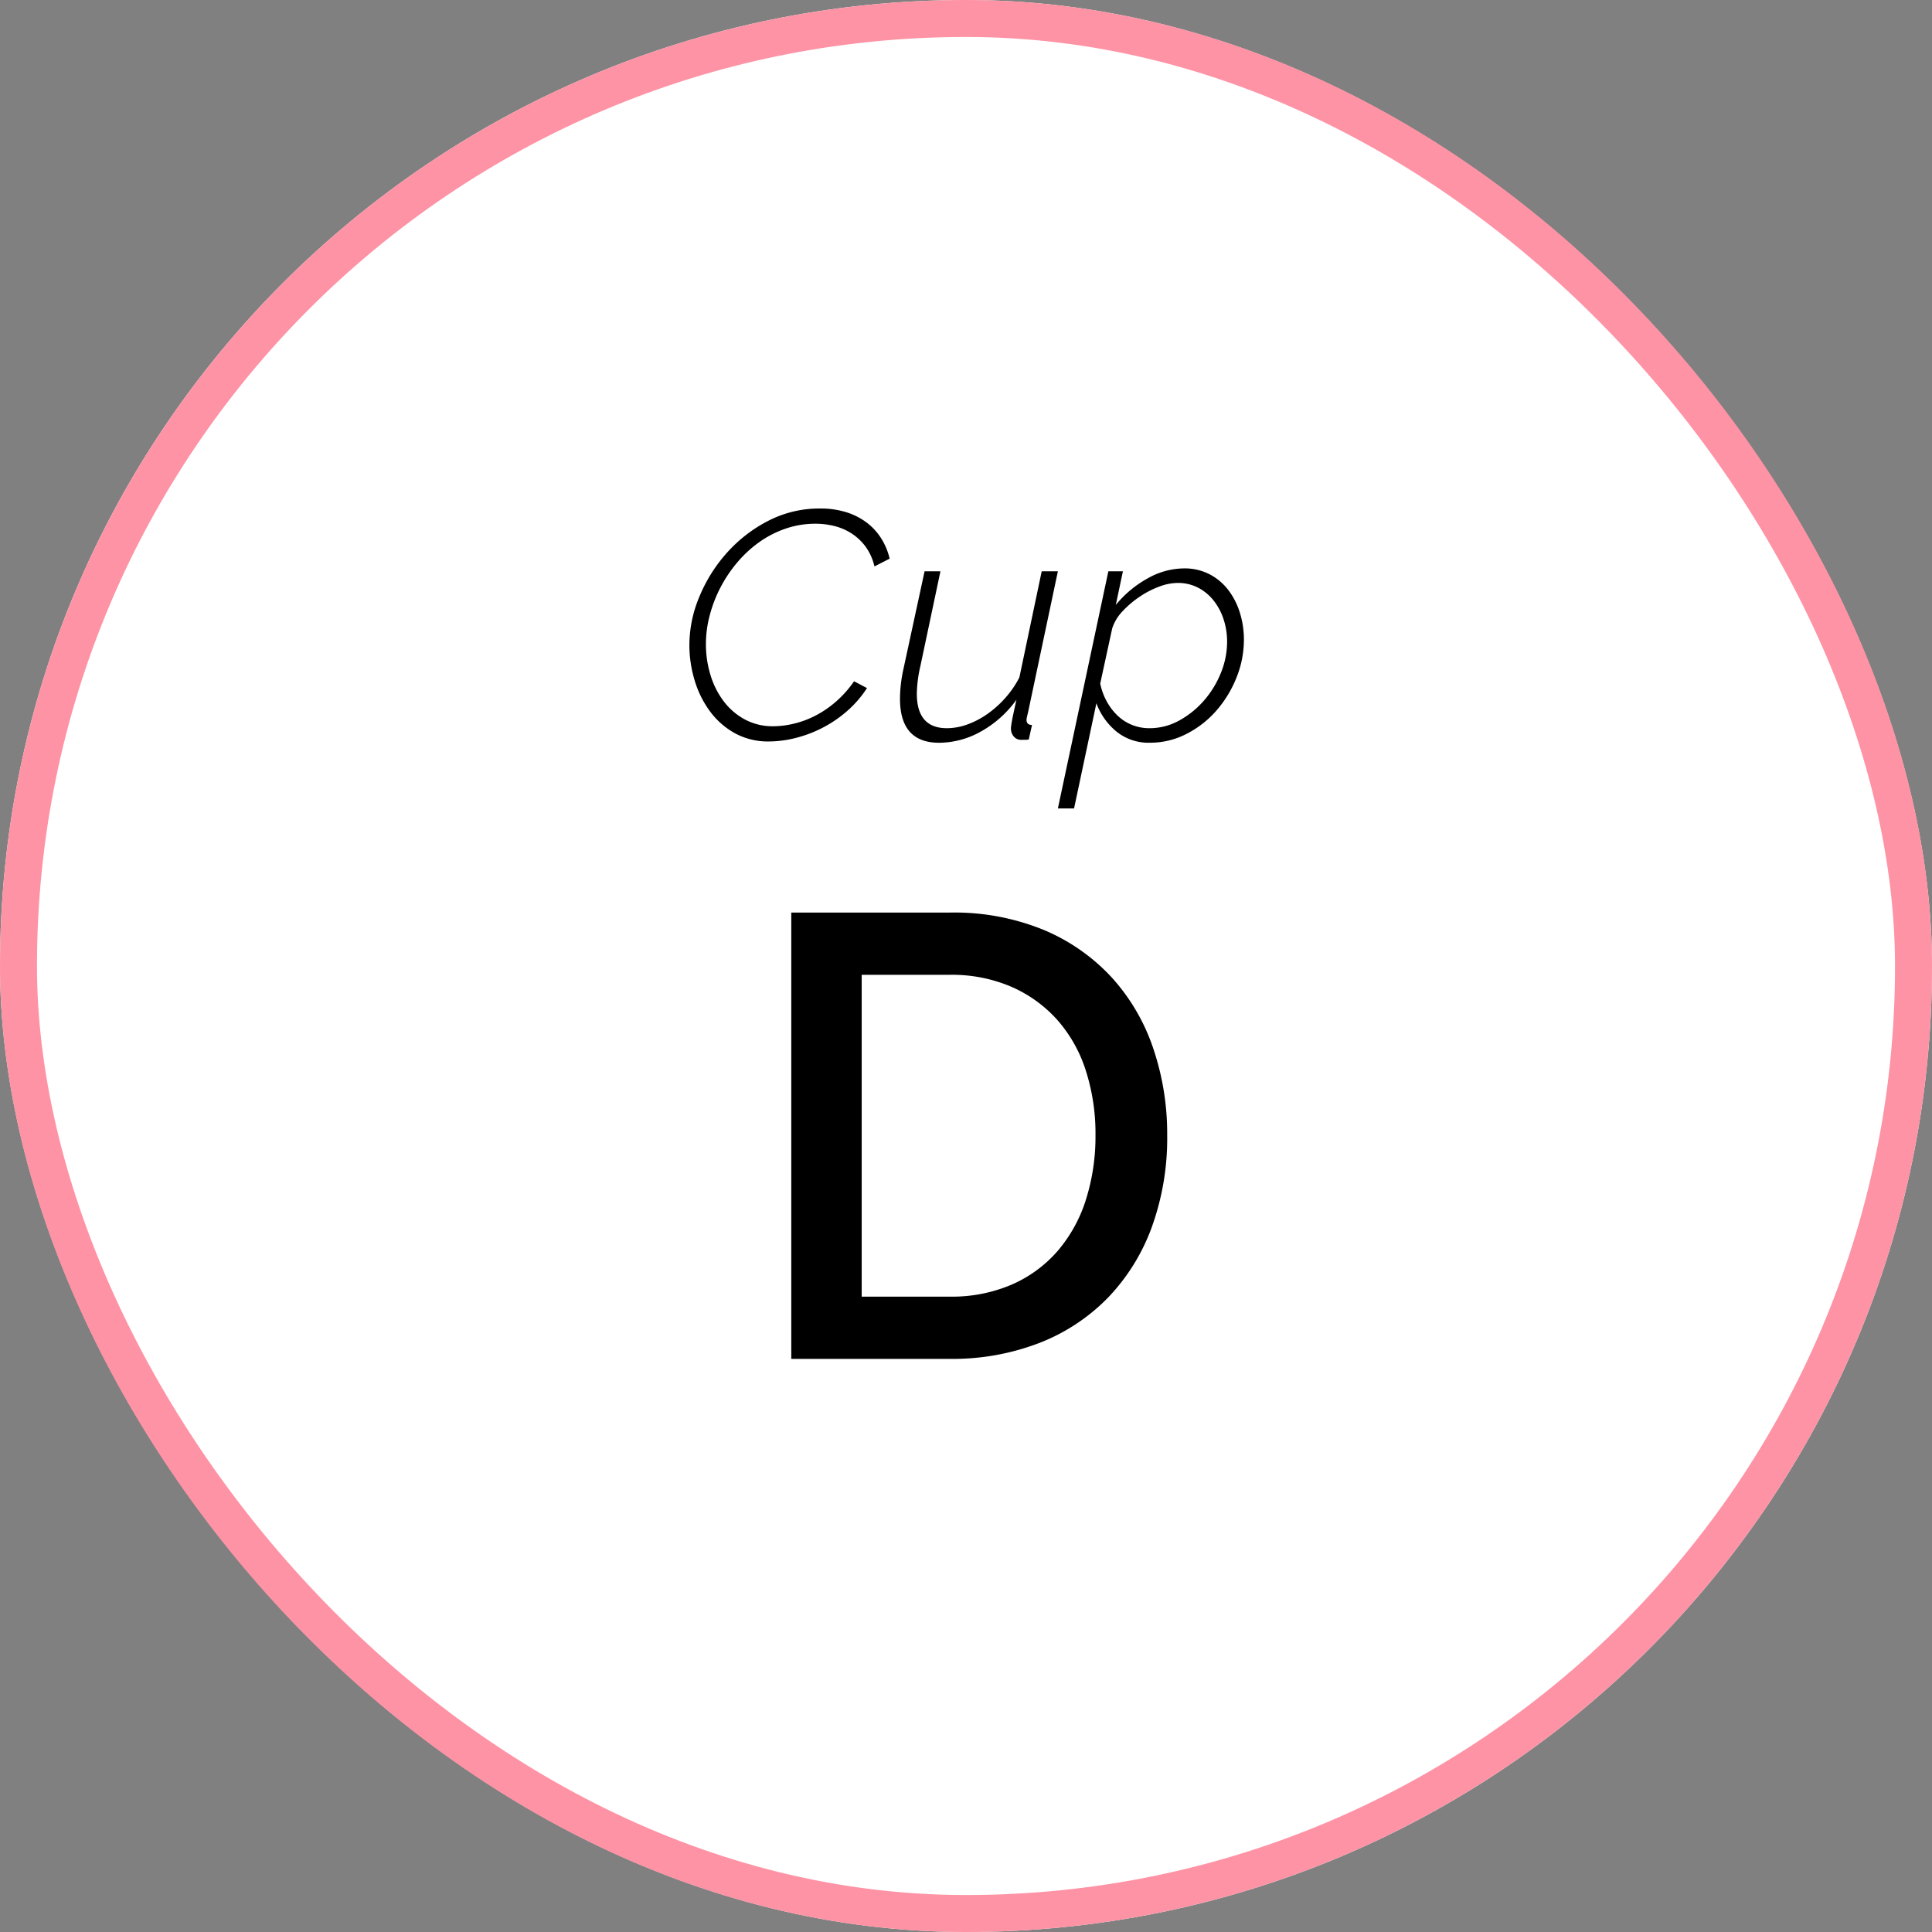
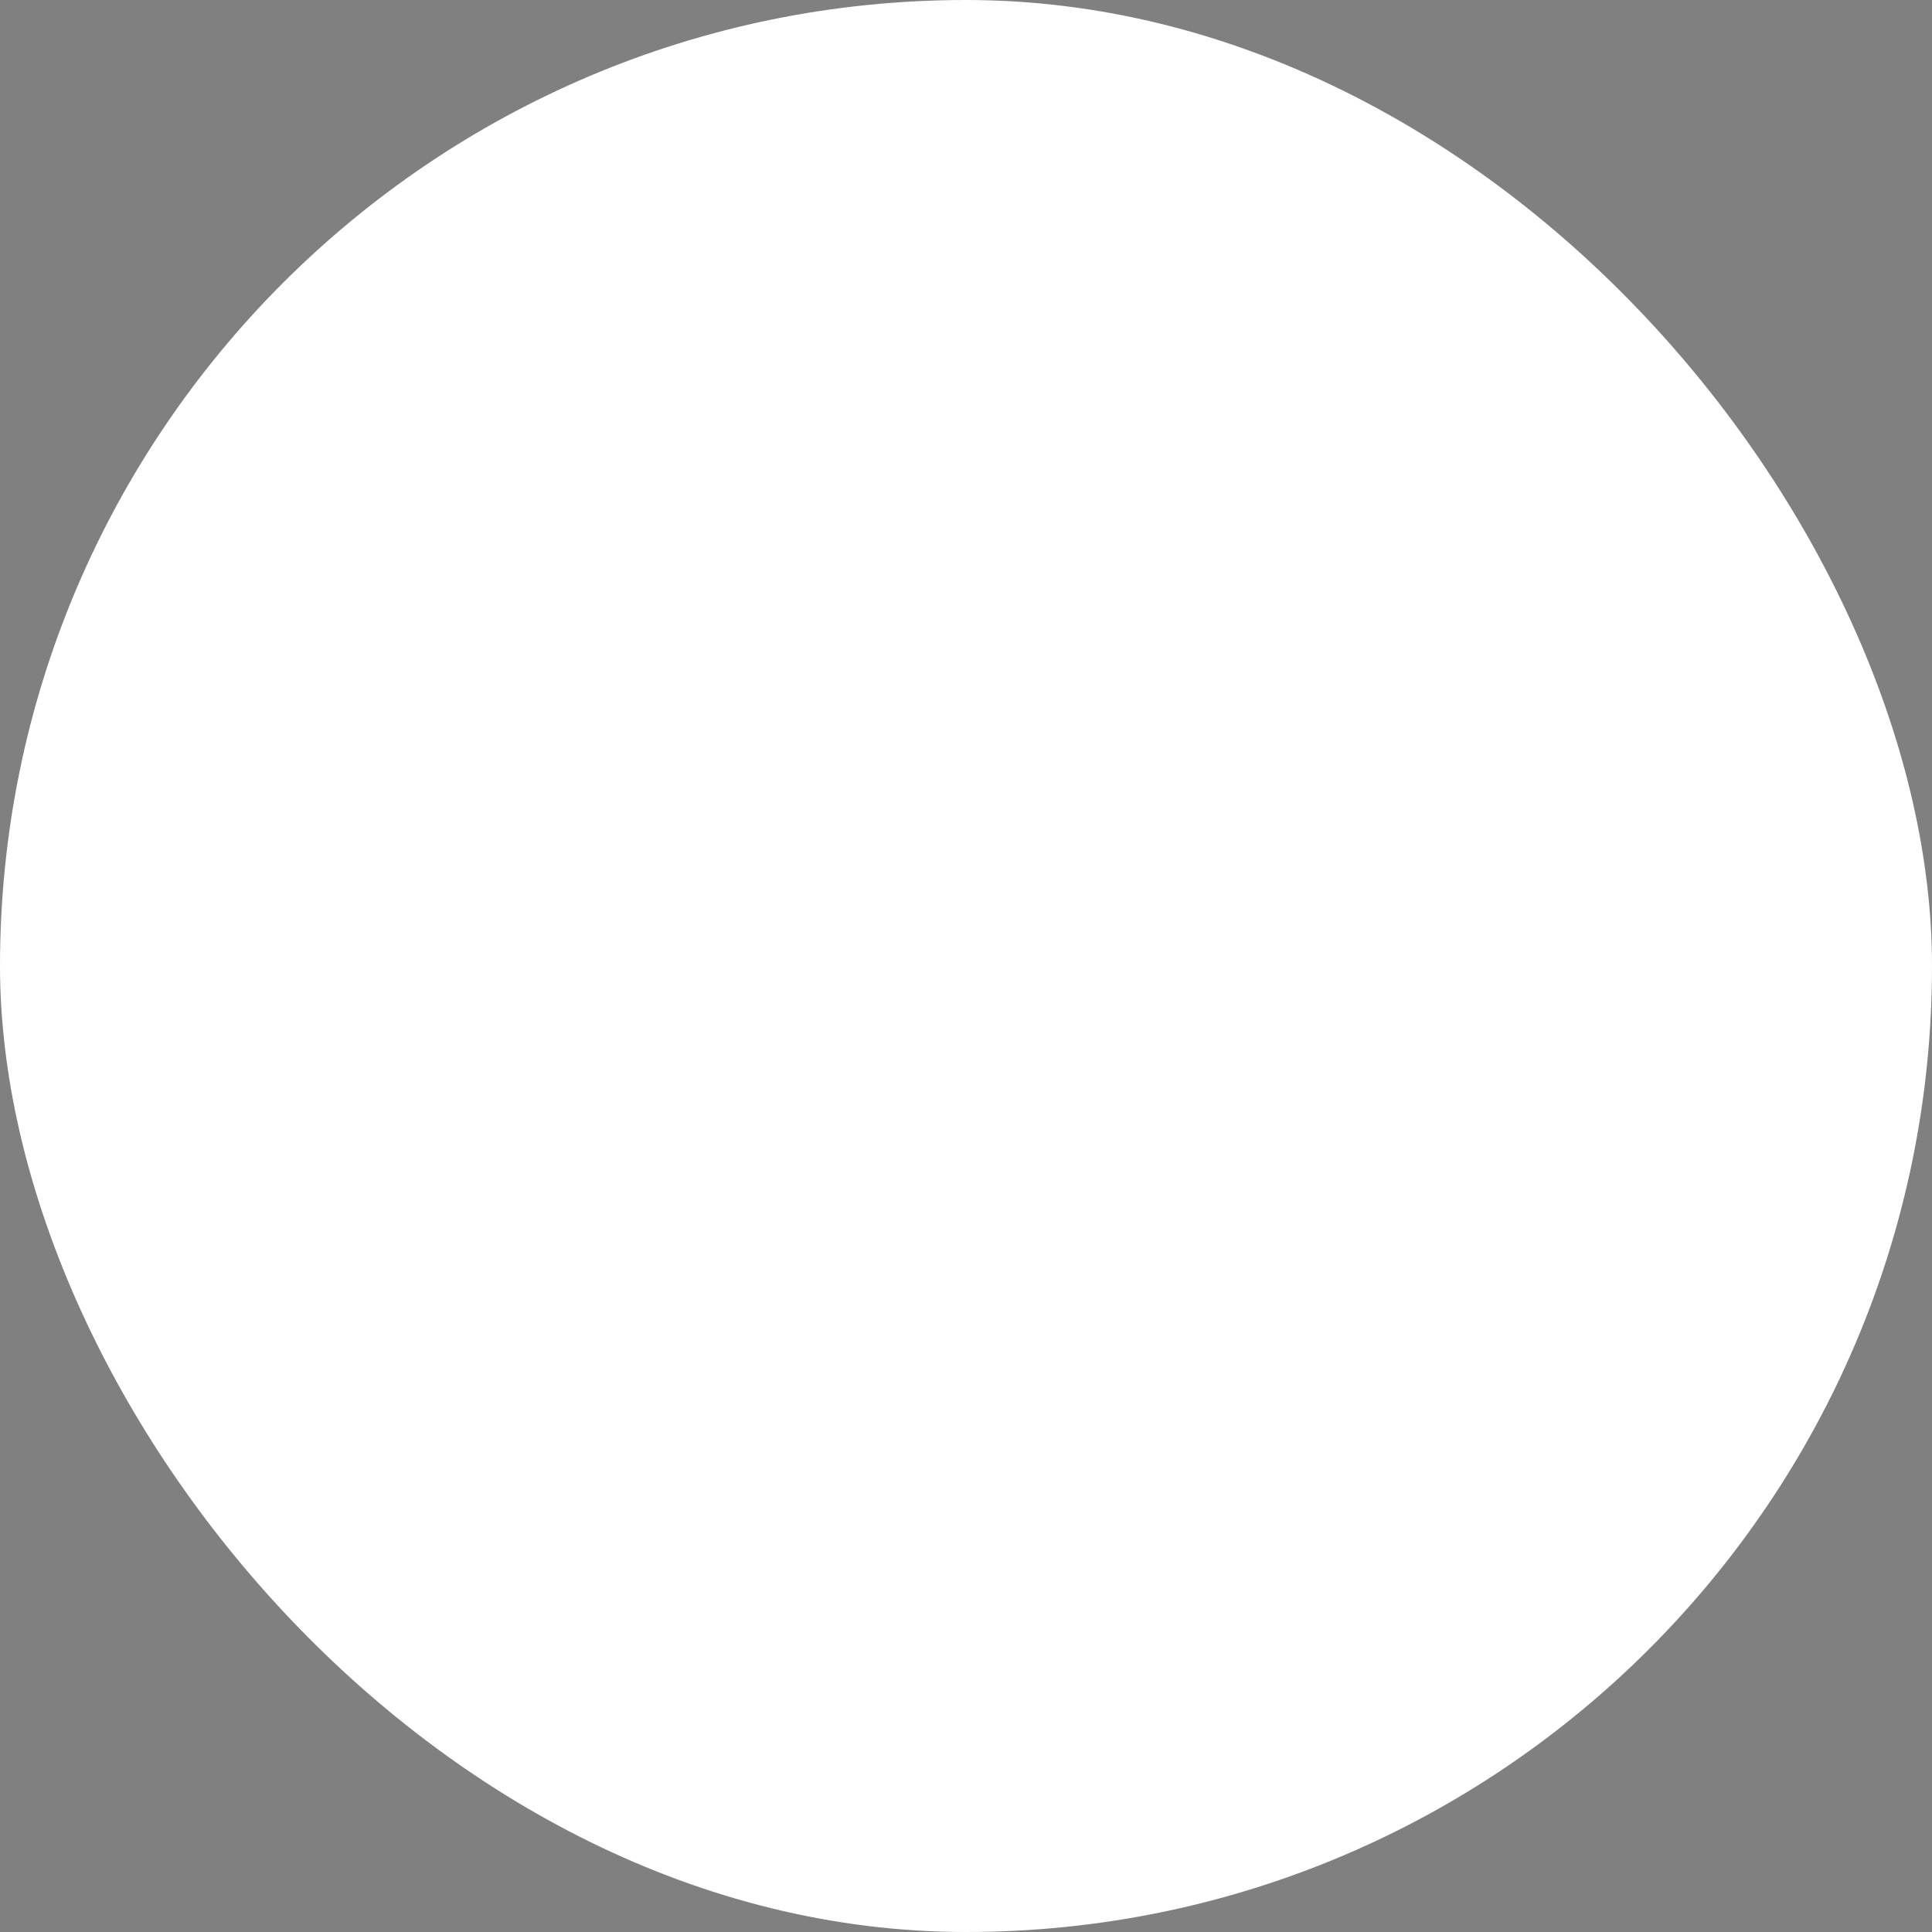
<svg xmlns="http://www.w3.org/2000/svg" viewBox="0 0 209 209" height="209" width="209">
  <rect x="0" y="0" width="209" height="209" fill="#808080" stroke="none" />
  <g transform="translate(-15.134 0.002)" data-name="03" id="_03">
    <g stroke-width="4" stroke="#fe93a5" fill="#fff" transform="translate(15.134 -0.002)" data-name="Rectangle 2372" id="Rectangle_2372">
      <rect stroke="none" rx="104.5" height="209" width="209" />
-       <rect fill="none" rx="102.5" height="205" width="205" y="2" x="2" />
    </g>
-     <path transform="translate(119.634 146.998)" d="M-18.9,0V-48.28H-1.768a25.526,25.526,0,0,1,10.234,1.9,21.081,21.081,0,0,1,7.344,5.168,21.658,21.658,0,0,1,4.454,7.65,28.768,28.768,0,0,1,1.5,9.35,28.26,28.26,0,0,1-1.666,9.962A21.755,21.755,0,0,1,15.368-6.63a20.958,20.958,0,0,1-7.412,4.9A26.067,26.067,0,0,1-1.768,0ZM14.008-24.208a22.252,22.252,0,0,0-1.054-7A15.244,15.244,0,0,0,9.86-36.686,14.361,14.361,0,0,0,4.9-40.256a16.334,16.334,0,0,0-6.664-1.292h-9.52V-6.732h9.52A16.382,16.382,0,0,0,5-8.058,13.923,13.923,0,0,0,9.962-11.73a15.815,15.815,0,0,0,3.026-5.542A22.7,22.7,0,0,0,14.008-24.208Z" data-name="Tracé 144774" id="Tracé_144774" />
-     <path transform="translate(119.634 79.998)" d="M-21.315.21a7.471,7.471,0,0,1-3.658-.875A8.378,8.378,0,0,1-27.667-3.01a10.812,10.812,0,0,1-1.68-3.36,13.221,13.221,0,0,1-.577-3.885,13.55,13.55,0,0,1,1.067-5.162A16.6,16.6,0,0,1-25.9-20.16a15.444,15.444,0,0,1,4.48-3.483,12.026,12.026,0,0,1,5.635-1.347,9.3,9.3,0,0,1,2.835.4,7.269,7.269,0,0,1,2.205,1.12A6.486,6.486,0,0,1-9.17-21.753a7.117,7.117,0,0,1,.91,2.188l-1.645.84a5.811,5.811,0,0,0-.98-2.17,5.821,5.821,0,0,0-1.522-1.417,6.221,6.221,0,0,0-1.855-.788,8.408,8.408,0,0,0-2.012-.245,9.877,9.877,0,0,0-3.273.542,11.173,11.173,0,0,0-2.87,1.487,12.975,12.975,0,0,0-2.38,2.223,14.61,14.61,0,0,0-1.8,2.712,14.507,14.507,0,0,0-1.138,2.992,12.079,12.079,0,0,0-.4,3.027,11.345,11.345,0,0,0,.507,3.43A9.047,9.047,0,0,0-26.18-4.095a7.054,7.054,0,0,0,2.292,1.942,6.34,6.34,0,0,0,3.028.718,9.8,9.8,0,0,0,2.24-.28,10.227,10.227,0,0,0,2.345-.875,11.243,11.243,0,0,0,2.222-1.523A11.774,11.774,0,0,0-12.11-6.3l1.4.735A11.868,11.868,0,0,1-12.862-3.08,13.228,13.228,0,0,1-15.54-1.26a13.5,13.5,0,0,1-2.922,1.1A11.89,11.89,0,0,1-21.315.21ZM-2.9.35Q-7.14.35-7.14-4.41a14.461,14.461,0,0,1,.088-1.523,15.976,15.976,0,0,1,.3-1.767L-4.48-18.2h1.715L-4.935-7.945A14.22,14.22,0,0,0-5.32-4.97q0,3.745,3.255,3.745a6.492,6.492,0,0,0,2.2-.4,9.243,9.243,0,0,0,2.153-1.12A11.192,11.192,0,0,0,4.235-4.48a10.609,10.609,0,0,0,1.54-2.24L8.19-18.2H9.94L6.72-2.975q-.07.28-.123.525a2.04,2.04,0,0,0-.052.315q0,.56.595.56L6.79,0a3.037,3.037,0,0,1-.42.035H6.02a1.039,1.039,0,0,1-.858-.367,1.322,1.322,0,0,1-.3-.858,2.007,2.007,0,0,1,.017-.245q.018-.14.07-.455t.175-.892q.123-.578.333-1.523A11.753,11.753,0,0,1,1.628-.875,9.289,9.289,0,0,1-2.9.35ZM15.4-18.2h1.575l-.77,3.64a11.815,11.815,0,0,1,3.412-2.852,8.089,8.089,0,0,1,3.972-1.1,5.851,5.851,0,0,1,2.748.63,6.082,6.082,0,0,1,2.03,1.7,7.826,7.826,0,0,1,1.26,2.468,9.682,9.682,0,0,1,.437,2.9A10.983,10.983,0,0,1,29.26-6.7a12.336,12.336,0,0,1-2.187,3.587A10.787,10.787,0,0,1,23.835-.6a8.52,8.52,0,0,1-3.92.945A5.5,5.5,0,0,1,16.24-.892,7.192,7.192,0,0,1,14.105-3.92L11.69,7.455H9.94ZM19.845-1.225a6.6,6.6,0,0,0,3.237-.84,9.779,9.779,0,0,0,2.678-2.17,10.445,10.445,0,0,0,1.82-2.992,8.937,8.937,0,0,0,.665-3.342,7.7,7.7,0,0,0-.385-2.45,6.513,6.513,0,0,0-1.085-2.03,5.184,5.184,0,0,0-1.68-1.383,4.723,4.723,0,0,0-2.2-.507,5.777,5.777,0,0,0-2,.4,9.979,9.979,0,0,0-2.1,1.085A10.726,10.726,0,0,0,16.958-13.9,4.909,4.909,0,0,0,15.82-12.04l-1.3,5.985a6.893,6.893,0,0,0,.682,1.89,6.338,6.338,0,0,0,1.155,1.54,4.918,4.918,0,0,0,1.575,1.033A4.96,4.96,0,0,0,19.845-1.225Z" data-name="Tracé 144773" id="Tracé_144773" />
  </g>
</svg>